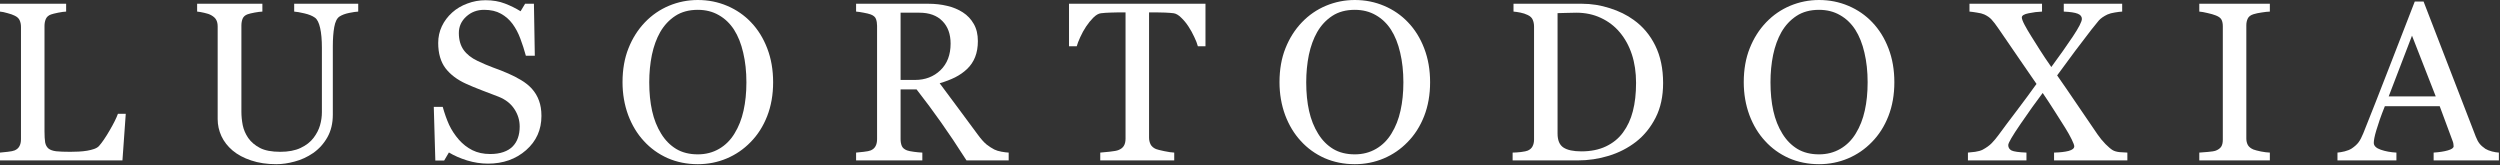
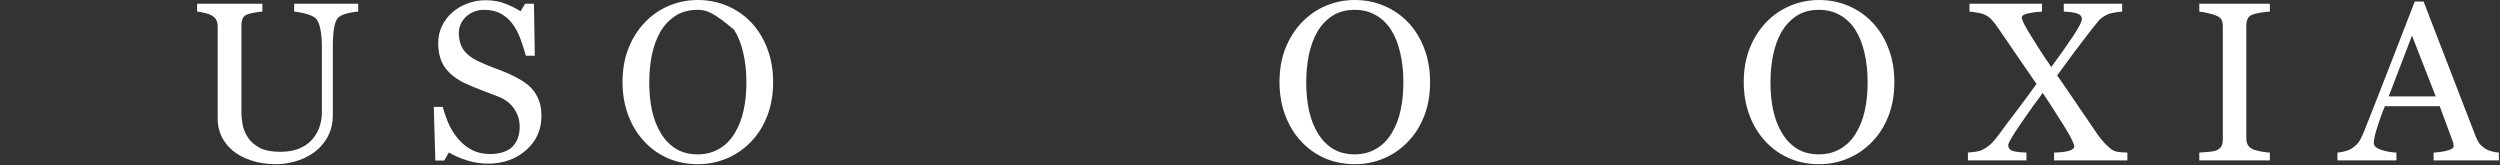
<svg xmlns="http://www.w3.org/2000/svg" width="1921" height="127" viewBox="0 0 1921 127" fill="none">
  <rect x="0" y="0" width="1921" height="127" fill="#333333" stroke="none" />
-   <path d="M96.632 87.469L94.086 123.271H0V117.247C1.357 117.134 3.309 116.936 5.854 116.653C8.456 116.371 10.265 116.003 11.284 115.551C12.98 114.815 14.196 113.741 14.932 112.327C15.723 110.913 16.119 109.103 16.119 106.897V20.701C16.119 18.778 15.78 17.081 15.101 15.61C14.479 14.14 13.207 12.952 11.284 12.047C9.983 11.368 8.145 10.718 5.769 10.096C3.45 9.417 1.527 9.021 0 8.908V2.885H50.819V8.908C49.235 8.965 47.17 9.247 44.625 9.756C42.137 10.265 40.327 10.718 39.196 11.114C37.273 11.793 35.943 12.952 35.208 14.592C34.529 16.233 34.19 17.986 34.19 19.852V100.704C34.19 104.437 34.36 107.349 34.699 109.442C35.095 111.478 35.972 113.062 37.329 114.193C38.63 115.211 40.553 115.89 43.098 116.229C45.7 116.512 49.32 116.653 53.958 116.653C56.05 116.653 58.228 116.597 60.49 116.484C62.752 116.371 64.902 116.144 66.938 115.805C68.917 115.466 70.727 115.013 72.368 114.448C74.064 113.825 75.309 113.062 76.1 112.157C78.419 109.555 81.106 105.624 84.16 100.364C87.271 95.048 89.42 90.749 90.608 87.469H96.632Z" fill="white" />
  <path d="M275.255 8.908C273.671 8.965 271.352 9.304 268.298 9.926C265.244 10.548 262.755 11.482 260.832 12.726C258.909 14.027 257.58 16.713 256.845 20.785C256.109 24.858 255.742 29.835 255.742 35.717V88.063C255.742 94.737 254.356 100.534 251.585 105.455C248.813 110.375 245.165 114.419 240.64 117.587C236.172 120.641 231.449 122.818 226.472 124.119C221.552 125.477 216.829 126.155 212.304 126.155C205.065 126.155 198.617 125.194 192.961 123.271C187.305 121.404 182.554 118.859 178.708 115.635C174.919 112.411 172.062 108.735 170.139 104.606C168.216 100.421 167.255 96.066 167.255 91.541V20.361C167.255 18.382 166.915 16.741 166.237 15.441C165.615 14.083 164.314 12.839 162.334 11.708C160.92 10.916 159.11 10.294 156.904 9.841C154.699 9.332 152.889 9.021 151.475 8.908V2.885H201.614V8.908C200.031 8.965 198.023 9.219 195.591 9.672C193.215 10.124 191.462 10.548 190.331 10.944C188.408 11.623 187.107 12.754 186.428 14.338C185.806 15.921 185.495 17.646 185.495 19.513V86.027C185.495 89.251 185.834 92.644 186.513 96.207C187.248 99.714 188.662 102.994 190.755 106.049C192.961 109.159 195.959 111.705 199.748 113.684C203.537 115.664 208.741 116.653 215.358 116.653C221.58 116.653 226.783 115.664 230.969 113.684C235.211 111.705 238.548 109.103 240.98 105.879C243.299 102.825 244.939 99.629 245.9 96.292C246.862 92.955 247.343 89.59 247.343 86.196V36.82C247.343 30.542 246.89 25.423 245.985 21.464C245.08 17.448 243.751 14.819 241.998 13.574C240.018 12.16 237.303 11.057 233.853 10.265C230.46 9.474 227.858 9.021 226.048 8.908V2.885H275.255V8.908Z" fill="white" />
  <path d="M408.574 68.041C411.119 70.869 412.985 73.98 414.173 77.373C415.417 80.71 416.04 84.613 416.04 89.081C416.04 99.714 412.109 108.481 404.247 115.381C396.385 122.281 386.629 125.731 374.978 125.731C369.604 125.731 364.231 124.911 358.858 123.271C353.485 121.574 348.847 119.538 344.945 117.162L341.297 123.356H334.509L333.322 82.124H340.194C341.608 87.214 343.248 91.824 345.114 95.953C347.037 100.025 349.554 103.843 352.665 107.406C355.606 110.743 359.028 113.401 362.93 115.381C366.89 117.36 371.471 118.35 376.674 118.35C380.577 118.35 383.971 117.841 386.855 116.823C389.796 115.805 392.172 114.363 393.982 112.496C395.791 110.63 397.121 108.452 397.969 105.964C398.874 103.419 399.326 100.506 399.326 97.225C399.326 92.418 397.969 87.95 395.254 83.821C392.539 79.635 388.495 76.468 383.122 74.319C379.446 72.848 375.232 71.236 370.481 69.483C365.73 67.673 361.63 65.976 358.18 64.393C351.392 61.339 346.104 57.351 342.315 52.43C338.582 47.453 336.715 40.977 336.715 33.002C336.715 28.421 337.648 24.151 339.515 20.192C341.381 16.233 344.04 12.698 347.49 9.587C350.77 6.646 354.645 4.355 359.113 2.715C363.581 1.018 368.247 0.17 373.111 0.17C378.654 0.17 383.603 1.018 387.958 2.715C392.37 4.412 396.385 6.391 400.005 8.654L403.483 2.885H410.271L410.949 42.844H404.077C402.833 38.262 401.419 33.879 399.835 29.694C398.308 25.508 396.3 21.719 393.812 18.325C391.38 15.045 388.41 12.443 384.904 10.52C381.397 8.54 377.099 7.551 372.008 7.551C366.635 7.551 362.054 9.276 358.264 12.726C354.475 16.176 352.58 20.39 352.58 25.367C352.58 30.57 353.796 34.897 356.228 38.347C358.66 41.741 362.195 44.54 366.833 46.746C370.962 48.726 375.006 50.451 378.965 51.921C382.981 53.335 386.855 54.862 390.588 56.503C393.982 57.973 397.234 59.642 400.344 61.508C403.512 63.375 406.255 65.552 408.574 68.041Z" fill="white" />
-   <path d="M577.101 17.137C582.418 22.68 586.575 29.383 589.572 37.244C592.57 45.049 594.069 53.703 594.069 63.205C594.069 72.763 592.542 81.445 589.488 89.251C586.433 97.056 582.191 103.701 576.762 109.188C571.502 114.617 565.393 118.803 558.437 121.744C551.48 124.685 544.071 126.155 536.209 126.155C527.838 126.155 520.089 124.6 512.963 121.489C505.893 118.322 499.813 113.939 494.723 108.339C489.632 102.853 485.617 96.207 482.675 88.402C479.791 80.54 478.349 72.141 478.349 63.205C478.349 53.42 479.876 44.71 482.93 37.075C485.984 29.383 490.198 22.737 495.571 17.137C500.888 11.595 507.053 7.353 514.066 4.412C521.136 1.471 528.517 0 536.209 0C544.184 0 551.706 1.499 558.776 4.496C565.846 7.494 571.954 11.708 577.101 17.137ZM564.46 102.485C567.627 97.338 569.918 91.513 571.332 85.008C572.803 78.504 573.538 71.236 573.538 63.205C573.538 54.947 572.718 47.368 571.078 40.468C569.494 33.568 567.147 27.686 564.036 22.822C560.925 18.014 557.023 14.281 552.328 11.623C547.634 8.908 542.261 7.551 536.209 7.551C529.422 7.551 523.653 9.106 518.902 12.217C514.151 15.328 510.276 19.485 507.279 24.688C504.451 29.665 502.33 35.491 500.916 42.165C499.558 48.839 498.88 55.852 498.88 63.205C498.88 71.35 499.615 78.702 501.086 85.263C502.556 91.824 504.875 97.65 508.042 102.74C511.096 107.717 514.943 111.62 519.58 114.448C524.218 117.219 529.761 118.605 536.209 118.605C542.261 118.605 547.719 117.191 552.583 114.363C557.447 111.535 561.406 107.576 564.46 102.485Z" fill="white" />
-   <path d="M775.068 123.271H742.659C735.476 112.016 728.972 102.287 723.146 94.086C717.377 85.885 711.099 77.43 704.312 68.719H692.01V106.897C692.01 108.877 692.321 110.63 692.943 112.157C693.566 113.628 694.895 114.759 696.931 115.551C697.949 115.946 699.731 116.314 702.276 116.653C704.821 116.993 706.97 117.191 708.724 117.247V123.271H657.82V117.247C659.178 117.134 661.129 116.936 663.674 116.653C666.276 116.371 668.086 116.003 669.104 115.551C670.801 114.815 672.017 113.741 672.752 112.327C673.544 110.913 673.94 109.103 673.94 106.897V19.852C673.94 17.873 673.657 16.119 673.091 14.592C672.526 13.065 671.196 11.906 669.104 11.114C667.69 10.605 665.852 10.152 663.589 9.756C661.327 9.304 659.404 9.021 657.82 8.908V2.885H713.39C718.48 2.885 723.259 3.422 727.727 4.496C732.196 5.515 736.24 7.183 739.859 9.502C743.366 11.764 746.166 14.734 748.258 18.41C750.351 22.03 751.397 26.413 751.397 31.56C751.397 36.198 750.69 40.298 749.276 43.862C747.863 47.425 745.77 50.507 742.998 53.109C740.453 55.541 737.399 57.662 733.836 59.472C730.273 61.225 726.342 62.724 722.043 63.968C727.982 71.83 732.903 78.448 736.805 83.821C740.764 89.194 745.6 95.727 751.313 103.419C753.801 106.812 756.035 109.329 758.015 110.969C760.051 112.553 762.059 113.854 764.038 114.872C765.509 115.607 767.347 116.173 769.553 116.569C771.759 116.965 773.597 117.191 775.068 117.247V123.271ZM730.442 33.511C730.442 26.215 728.35 20.446 724.164 16.204C719.979 11.906 714.068 9.756 706.433 9.756H692.01V61.423H703.124C710.929 61.423 717.434 58.935 722.637 53.958C727.841 48.924 730.442 42.108 730.442 33.511Z" fill="white" />
-   <path d="M926.288 35.547H920.434C919.925 33.511 918.992 31.108 917.634 28.336C916.333 25.508 914.863 22.85 913.223 20.361C911.526 17.76 909.659 15.497 907.623 13.574C905.644 11.595 903.721 10.463 901.854 10.181C900.101 9.954 897.895 9.785 895.237 9.672C892.578 9.559 890.118 9.502 887.856 9.502H882.935V105.794C882.935 107.661 883.331 109.386 884.123 110.969C884.915 112.496 886.3 113.684 888.28 114.532C889.298 114.928 891.419 115.466 894.643 116.144C897.923 116.823 900.468 117.191 902.278 117.247V123.271H845.436V117.247C847.02 117.134 849.424 116.908 852.648 116.569C855.928 116.229 858.19 115.805 859.435 115.296C861.301 114.561 862.659 113.514 863.507 112.157C864.412 110.743 864.864 108.877 864.864 106.558V9.502H859.944C858.19 9.502 856.013 9.559 853.411 9.672C850.809 9.728 848.321 9.898 845.945 10.181C844.079 10.407 842.128 11.538 840.091 13.574C838.112 15.554 836.274 17.816 834.577 20.361C832.88 22.907 831.381 25.621 830.08 28.506C828.78 31.334 827.875 33.681 827.366 35.547H821.427V2.885H926.288V35.547Z" fill="white" />
+   <path d="M577.101 17.137C582.418 22.68 586.575 29.383 589.572 37.244C592.57 45.049 594.069 53.703 594.069 63.205C594.069 72.763 592.542 81.445 589.488 89.251C586.433 97.056 582.191 103.701 576.762 109.188C571.502 114.617 565.393 118.803 558.437 121.744C551.48 124.685 544.071 126.155 536.209 126.155C527.838 126.155 520.089 124.6 512.963 121.489C505.893 118.322 499.813 113.939 494.723 108.339C489.632 102.853 485.617 96.207 482.675 88.402C479.791 80.54 478.349 72.141 478.349 63.205C478.349 53.42 479.876 44.71 482.93 37.075C485.984 29.383 490.198 22.737 495.571 17.137C500.888 11.595 507.053 7.353 514.066 4.412C521.136 1.471 528.517 0 536.209 0C544.184 0 551.706 1.499 558.776 4.496C565.846 7.494 571.954 11.708 577.101 17.137ZM564.46 102.485C567.627 97.338 569.918 91.513 571.332 85.008C572.803 78.504 573.538 71.236 573.538 63.205C573.538 54.947 572.718 47.368 571.078 40.468C569.494 33.568 567.147 27.686 564.036 22.822C547.634 8.908 542.261 7.551 536.209 7.551C529.422 7.551 523.653 9.106 518.902 12.217C514.151 15.328 510.276 19.485 507.279 24.688C504.451 29.665 502.33 35.491 500.916 42.165C499.558 48.839 498.88 55.852 498.88 63.205C498.88 71.35 499.615 78.702 501.086 85.263C502.556 91.824 504.875 97.65 508.042 102.74C511.096 107.717 514.943 111.62 519.58 114.448C524.218 117.219 529.761 118.605 536.209 118.605C542.261 118.605 547.719 117.191 552.583 114.363C557.447 111.535 561.406 107.576 564.46 102.485Z" fill="white" />
  <path d="M1081.92 17.137C1087.24 22.68 1091.39 29.383 1094.39 37.244C1097.39 45.049 1098.89 53.703 1098.89 63.205C1098.89 72.763 1097.36 81.445 1094.31 89.251C1091.25 97.056 1087.01 103.701 1081.58 109.188C1076.32 114.617 1070.21 118.803 1063.26 121.744C1056.3 124.685 1048.89 126.155 1041.03 126.155C1032.66 126.155 1024.91 124.6 1017.78 121.489C1010.71 118.322 1004.63 113.939 999.541 108.339C994.451 102.853 990.435 96.207 987.494 88.402C984.609 80.54 983.167 72.141 983.167 63.205C983.167 53.42 984.694 44.71 987.748 37.075C990.803 29.383 995.016 22.737 1000.39 17.137C1005.71 11.595 1011.87 7.353 1018.88 4.412C1025.95 1.471 1033.34 0 1041.03 0C1049 0 1056.52 1.499 1063.59 4.496C1070.66 7.494 1076.77 11.708 1081.92 17.137ZM1069.28 102.485C1072.45 97.338 1074.74 91.513 1076.15 85.008C1077.62 78.504 1078.36 71.236 1078.36 63.205C1078.36 54.947 1077.54 47.368 1075.9 40.468C1074.31 33.568 1071.97 27.686 1068.85 22.822C1065.74 18.014 1061.84 14.281 1057.15 11.623C1052.45 8.908 1047.08 7.551 1041.03 7.551C1034.24 7.551 1028.47 9.106 1023.72 12.217C1018.97 15.328 1015.09 19.485 1012.1 24.688C1009.27 29.665 1007.15 35.491 1005.73 42.165C1004.38 48.839 1003.7 55.852 1003.7 63.205C1003.7 71.35 1004.43 78.702 1005.9 85.263C1007.37 91.824 1009.69 97.65 1012.86 102.74C1015.91 107.717 1019.76 111.62 1024.4 114.448C1029.04 117.219 1034.58 118.605 1041.03 118.605C1047.08 118.605 1052.54 117.191 1057.4 114.363C1062.27 111.535 1066.22 107.576 1069.28 102.485Z" fill="white" />
-   <path d="M1277.93 63.799C1277.93 74.036 1276.01 82.916 1272.17 90.438C1268.32 97.961 1263.31 104.126 1257.15 108.933C1250.93 113.741 1243.94 117.332 1236.19 119.708C1228.45 122.083 1220.44 123.271 1212.18 123.271H1162.3V117.247C1163.94 117.247 1166.06 117.106 1168.66 116.823C1171.32 116.484 1173.07 116.116 1173.92 115.72C1175.62 114.985 1176.84 113.91 1177.57 112.496C1178.36 111.026 1178.76 109.272 1178.76 107.236V20.361C1178.76 18.438 1178.42 16.713 1177.74 15.186C1177.12 13.659 1175.85 12.443 1173.92 11.538C1172.17 10.69 1170.27 10.068 1168.24 9.672C1166.2 9.276 1164.45 9.021 1162.98 8.908V2.885H1215.58C1222.82 2.885 1229.94 4.016 1236.96 6.278C1243.97 8.484 1250.08 11.482 1255.28 15.271C1262.35 20.305 1267.9 26.894 1271.91 35.038C1275.93 43.183 1277.93 52.77 1277.93 63.799ZM1257.15 63.714C1257.15 55.626 1256.07 48.33 1253.93 41.826C1251.78 35.265 1248.64 29.552 1244.51 24.688C1240.61 20.05 1235.8 16.402 1230.09 13.744C1224.43 11.086 1218.12 9.756 1211.17 9.756C1208.85 9.756 1206.22 9.813 1203.28 9.926C1200.39 9.983 1198.24 10.039 1196.83 10.096V102.655C1196.83 107.802 1198.33 111.365 1201.33 113.345C1204.32 115.324 1208.93 116.314 1215.15 116.314C1222.34 116.314 1228.62 115.042 1233.99 112.496C1239.36 109.951 1243.72 106.416 1247.05 101.891C1250.56 97.141 1253.11 91.654 1254.69 85.433C1256.33 79.155 1257.15 71.915 1257.15 63.714Z" fill="white" />
  <path d="M1438.66 17.137C1443.97 22.68 1448.13 29.383 1451.13 37.244C1454.13 45.049 1455.62 53.703 1455.62 63.205C1455.62 72.763 1454.1 81.445 1451.04 89.251C1447.99 97.056 1443.75 103.701 1438.32 109.188C1433.06 114.617 1426.95 118.803 1419.99 121.744C1413.04 124.685 1405.63 126.155 1397.76 126.155C1389.39 126.155 1381.65 124.6 1374.52 121.489C1367.45 118.322 1361.37 113.939 1356.28 108.339C1351.19 102.853 1347.17 96.207 1344.23 88.402C1341.35 80.54 1339.9 72.141 1339.9 63.205C1339.9 53.42 1341.43 44.71 1344.49 37.075C1347.54 29.383 1351.75 22.737 1357.13 17.137C1362.44 11.595 1368.61 7.353 1375.62 4.412C1382.69 1.471 1390.07 0 1397.76 0C1405.74 0 1413.26 1.499 1420.33 4.496C1427.4 7.494 1433.51 11.708 1438.66 17.137ZM1426.02 102.485C1429.18 97.338 1431.47 91.513 1432.89 85.008C1434.36 78.504 1435.09 71.236 1435.09 63.205C1435.09 54.947 1434.27 47.368 1432.63 40.468C1431.05 33.568 1428.7 27.686 1425.59 22.822C1422.48 18.014 1418.58 14.281 1413.88 11.623C1409.19 8.908 1403.82 7.551 1397.76 7.551C1390.98 7.551 1385.21 9.106 1380.46 12.217C1375.71 15.328 1371.83 19.485 1368.83 24.688C1366.01 29.665 1363.89 35.491 1362.47 42.165C1361.11 48.839 1360.44 55.852 1360.44 63.205C1360.44 71.35 1361.17 78.702 1362.64 85.263C1364.11 91.824 1366.43 97.65 1369.6 102.74C1372.65 107.717 1376.5 111.62 1381.14 114.448C1385.77 117.219 1391.32 118.605 1397.76 118.605C1403.82 118.605 1409.27 117.191 1414.14 114.363C1419 111.535 1422.96 107.576 1426.02 102.485Z" fill="white" />
  <path d="M1634.67 123.271H1578.34V117.247C1582.98 117.134 1586.71 116.71 1589.54 115.975C1592.42 115.183 1593.86 113.995 1593.86 112.411C1593.86 111.563 1593.21 109.81 1591.91 107.151C1590.61 104.493 1588.94 101.524 1586.91 98.243C1584.65 94.624 1581.96 90.382 1578.85 85.518C1575.74 80.597 1572.65 75.903 1569.6 71.434C1564.62 77.995 1558.97 85.913 1552.63 95.189C1546.3 104.408 1543.13 109.838 1543.13 111.478C1543.13 113.345 1543.98 114.73 1545.68 115.635C1547.43 116.484 1551.25 117.021 1557.13 117.247V123.271H1512.16V117.247C1513.64 117.134 1515.5 116.936 1517.76 116.653C1520.08 116.314 1521.98 115.777 1523.45 115.042C1526.39 113.458 1528.74 111.761 1530.49 109.951C1532.3 108.085 1534.11 105.907 1535.92 103.419C1539.54 98.441 1544.18 92.248 1549.83 84.839C1555.49 77.373 1560.49 70.586 1564.85 64.478C1561.57 59.67 1557.38 53.59 1552.29 46.237C1547.2 38.828 1541.77 30.91 1536 22.482C1533.57 18.919 1531.65 16.402 1530.24 14.932C1528.88 13.461 1527.04 12.188 1524.72 11.114C1523.36 10.492 1521.47 10.011 1519.04 9.672C1516.66 9.276 1514.77 9.021 1513.35 8.908V2.885H1569.09V8.908C1565.81 9.021 1562.39 9.445 1558.83 10.181C1555.32 10.859 1553.57 11.934 1553.57 13.405C1553.57 14.479 1554.27 16.374 1555.69 19.089C1557.1 21.747 1558.77 24.603 1560.69 27.657C1562.67 30.825 1564.88 34.331 1567.31 38.178C1569.74 42.023 1572.71 46.463 1576.22 51.497C1582.61 42.844 1588.12 35.038 1592.76 28.082C1597.4 21.125 1599.72 16.6 1599.72 14.507C1599.72 12.698 1598.64 11.368 1596.49 10.52C1594.4 9.672 1590.84 9.134 1585.8 8.908V2.885H1630.68V8.908C1629.27 8.965 1627.4 9.191 1625.09 9.587C1622.82 9.926 1620.93 10.435 1619.4 11.114C1616.46 12.528 1614.25 14.055 1612.78 15.695C1611.37 17.335 1609.45 19.711 1607.01 22.822C1602.49 28.647 1598.3 34.133 1594.46 39.28C1590.67 44.371 1586.09 50.592 1580.71 57.945C1585.24 64.393 1590.27 71.717 1595.82 79.918C1601.42 88.119 1606.76 95.953 1611.85 103.419C1613.6 105.964 1615.61 108.396 1617.87 110.715C1620.14 112.977 1621.97 114.532 1623.39 115.381C1624.75 116.173 1626.56 116.682 1628.82 116.908C1631.14 117.078 1633.09 117.191 1634.67 117.247V123.271Z" fill="white" />
  <path d="M1744.15 123.271H1689.94V117.247C1691.47 117.134 1693.67 116.965 1696.56 116.738C1699.44 116.512 1701.48 116.173 1702.67 115.72C1704.53 114.985 1705.89 113.995 1706.74 112.751C1707.59 111.45 1708.01 109.668 1708.01 107.406V20.192C1708.01 18.212 1707.7 16.572 1707.08 15.271C1706.45 13.914 1704.98 12.782 1702.67 11.877C1700.97 11.199 1698.82 10.577 1696.22 10.011C1693.67 9.389 1691.58 9.021 1689.94 8.908V2.885H1744.15V8.908C1742.4 8.965 1740.31 9.191 1737.87 9.587C1735.44 9.926 1733.32 10.379 1731.51 10.944C1729.36 11.623 1727.92 12.726 1727.18 14.253C1726.45 15.78 1726.08 17.477 1726.08 19.343V106.473C1726.08 108.339 1726.48 110.008 1727.27 111.478C1728.12 112.892 1729.53 114.023 1731.51 114.872C1732.7 115.324 1734.62 115.833 1737.28 116.399C1739.99 116.908 1742.28 117.191 1744.15 117.247V123.271Z" fill="white" />
  <path d="M1920.14 123.271H1870V117.247C1874.42 116.965 1878.06 116.399 1880.95 115.551C1883.89 114.702 1885.36 113.656 1885.36 112.411C1885.36 111.902 1885.3 111.28 1885.19 110.545C1885.08 109.81 1884.91 109.159 1884.68 108.594L1874.67 81.615H1832.51C1830.92 85.574 1829.62 89.024 1828.6 91.965C1827.64 94.906 1826.77 97.621 1825.97 100.11C1825.24 102.542 1824.73 104.521 1824.45 106.049C1824.16 107.576 1824.02 108.82 1824.02 109.781C1824.02 112.044 1825.8 113.797 1829.37 115.042C1832.93 116.286 1836.95 117.021 1841.41 117.247V123.271H1796.11V117.247C1797.58 117.134 1799.42 116.823 1801.62 116.314C1803.83 115.748 1805.64 115.013 1807.05 114.108C1809.32 112.581 1811.07 110.998 1812.31 109.357C1813.56 107.661 1814.77 105.342 1815.96 102.401C1822.01 87.299 1828.69 70.331 1835.98 51.497C1843.28 32.663 1849.78 15.893 1855.5 1.188H1862.28L1902.41 105.031C1903.26 107.236 1904.22 109.018 1905.3 110.375C1906.37 111.733 1907.87 113.062 1909.79 114.363C1911.1 115.155 1912.79 115.833 1914.88 116.399C1916.98 116.908 1918.73 117.191 1920.14 117.247V123.271ZM1871.62 74.064L1853.38 27.403L1835.48 74.064H1871.62Z" fill="white" />
</svg>